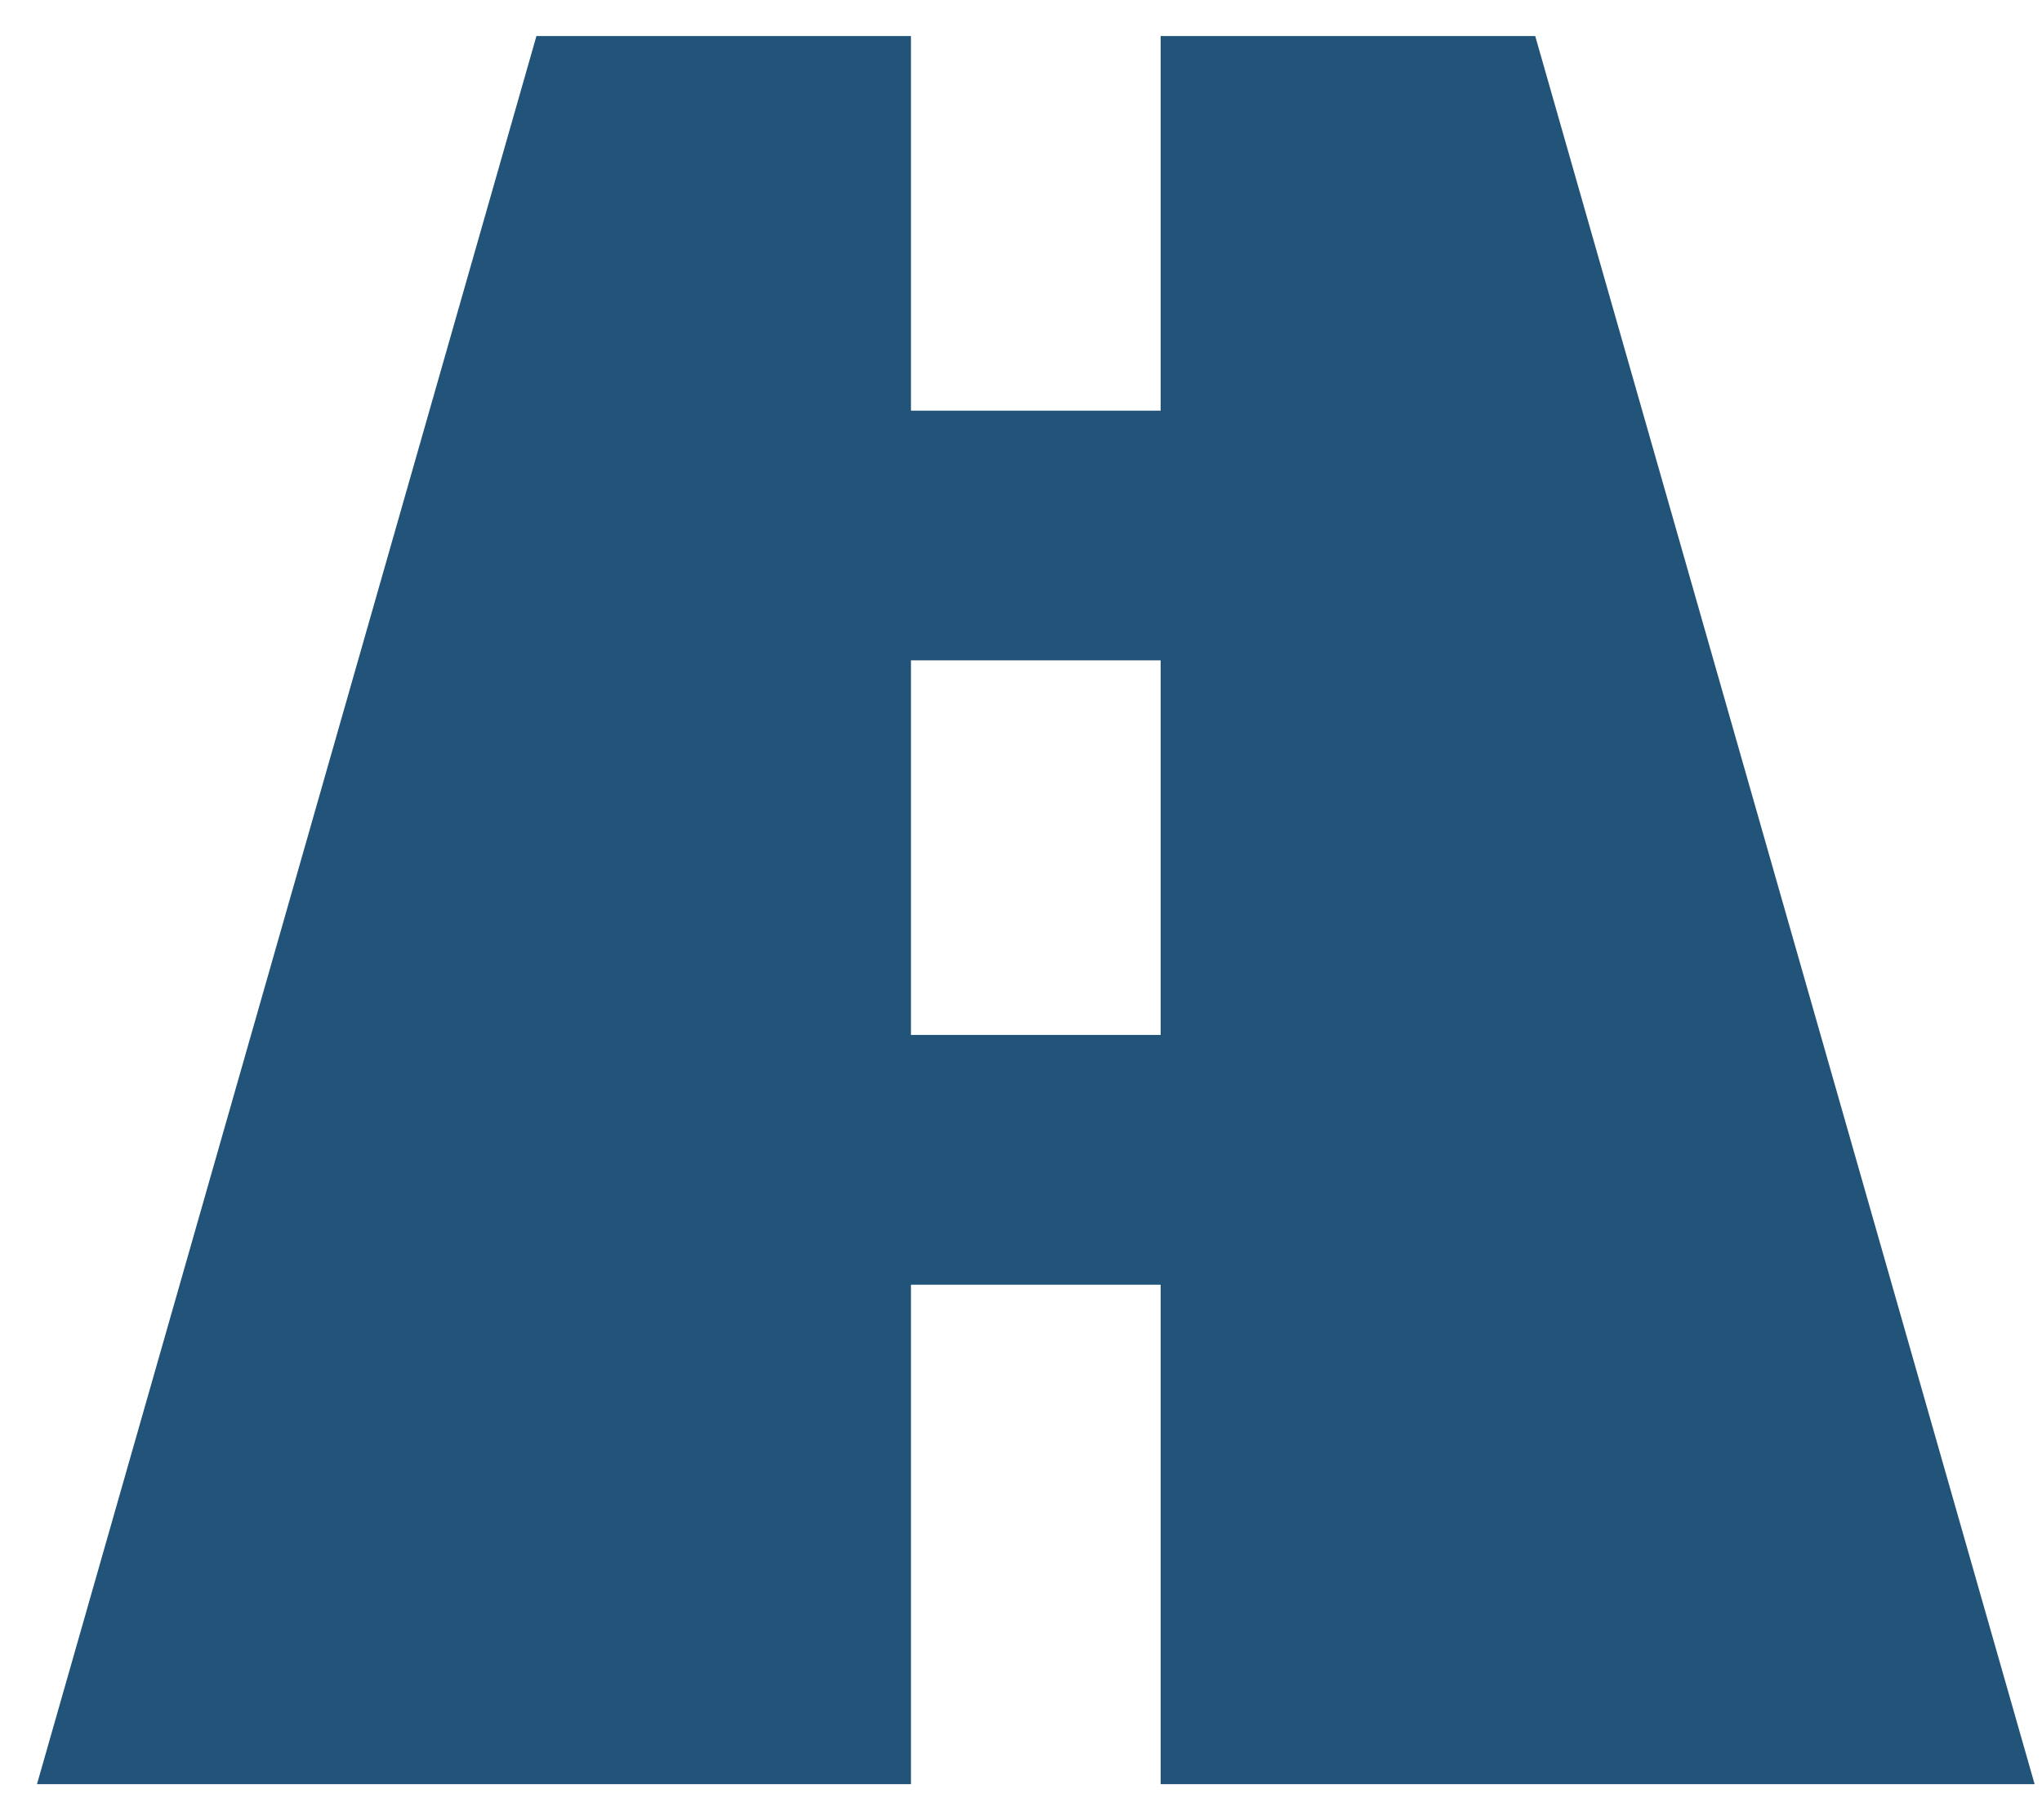
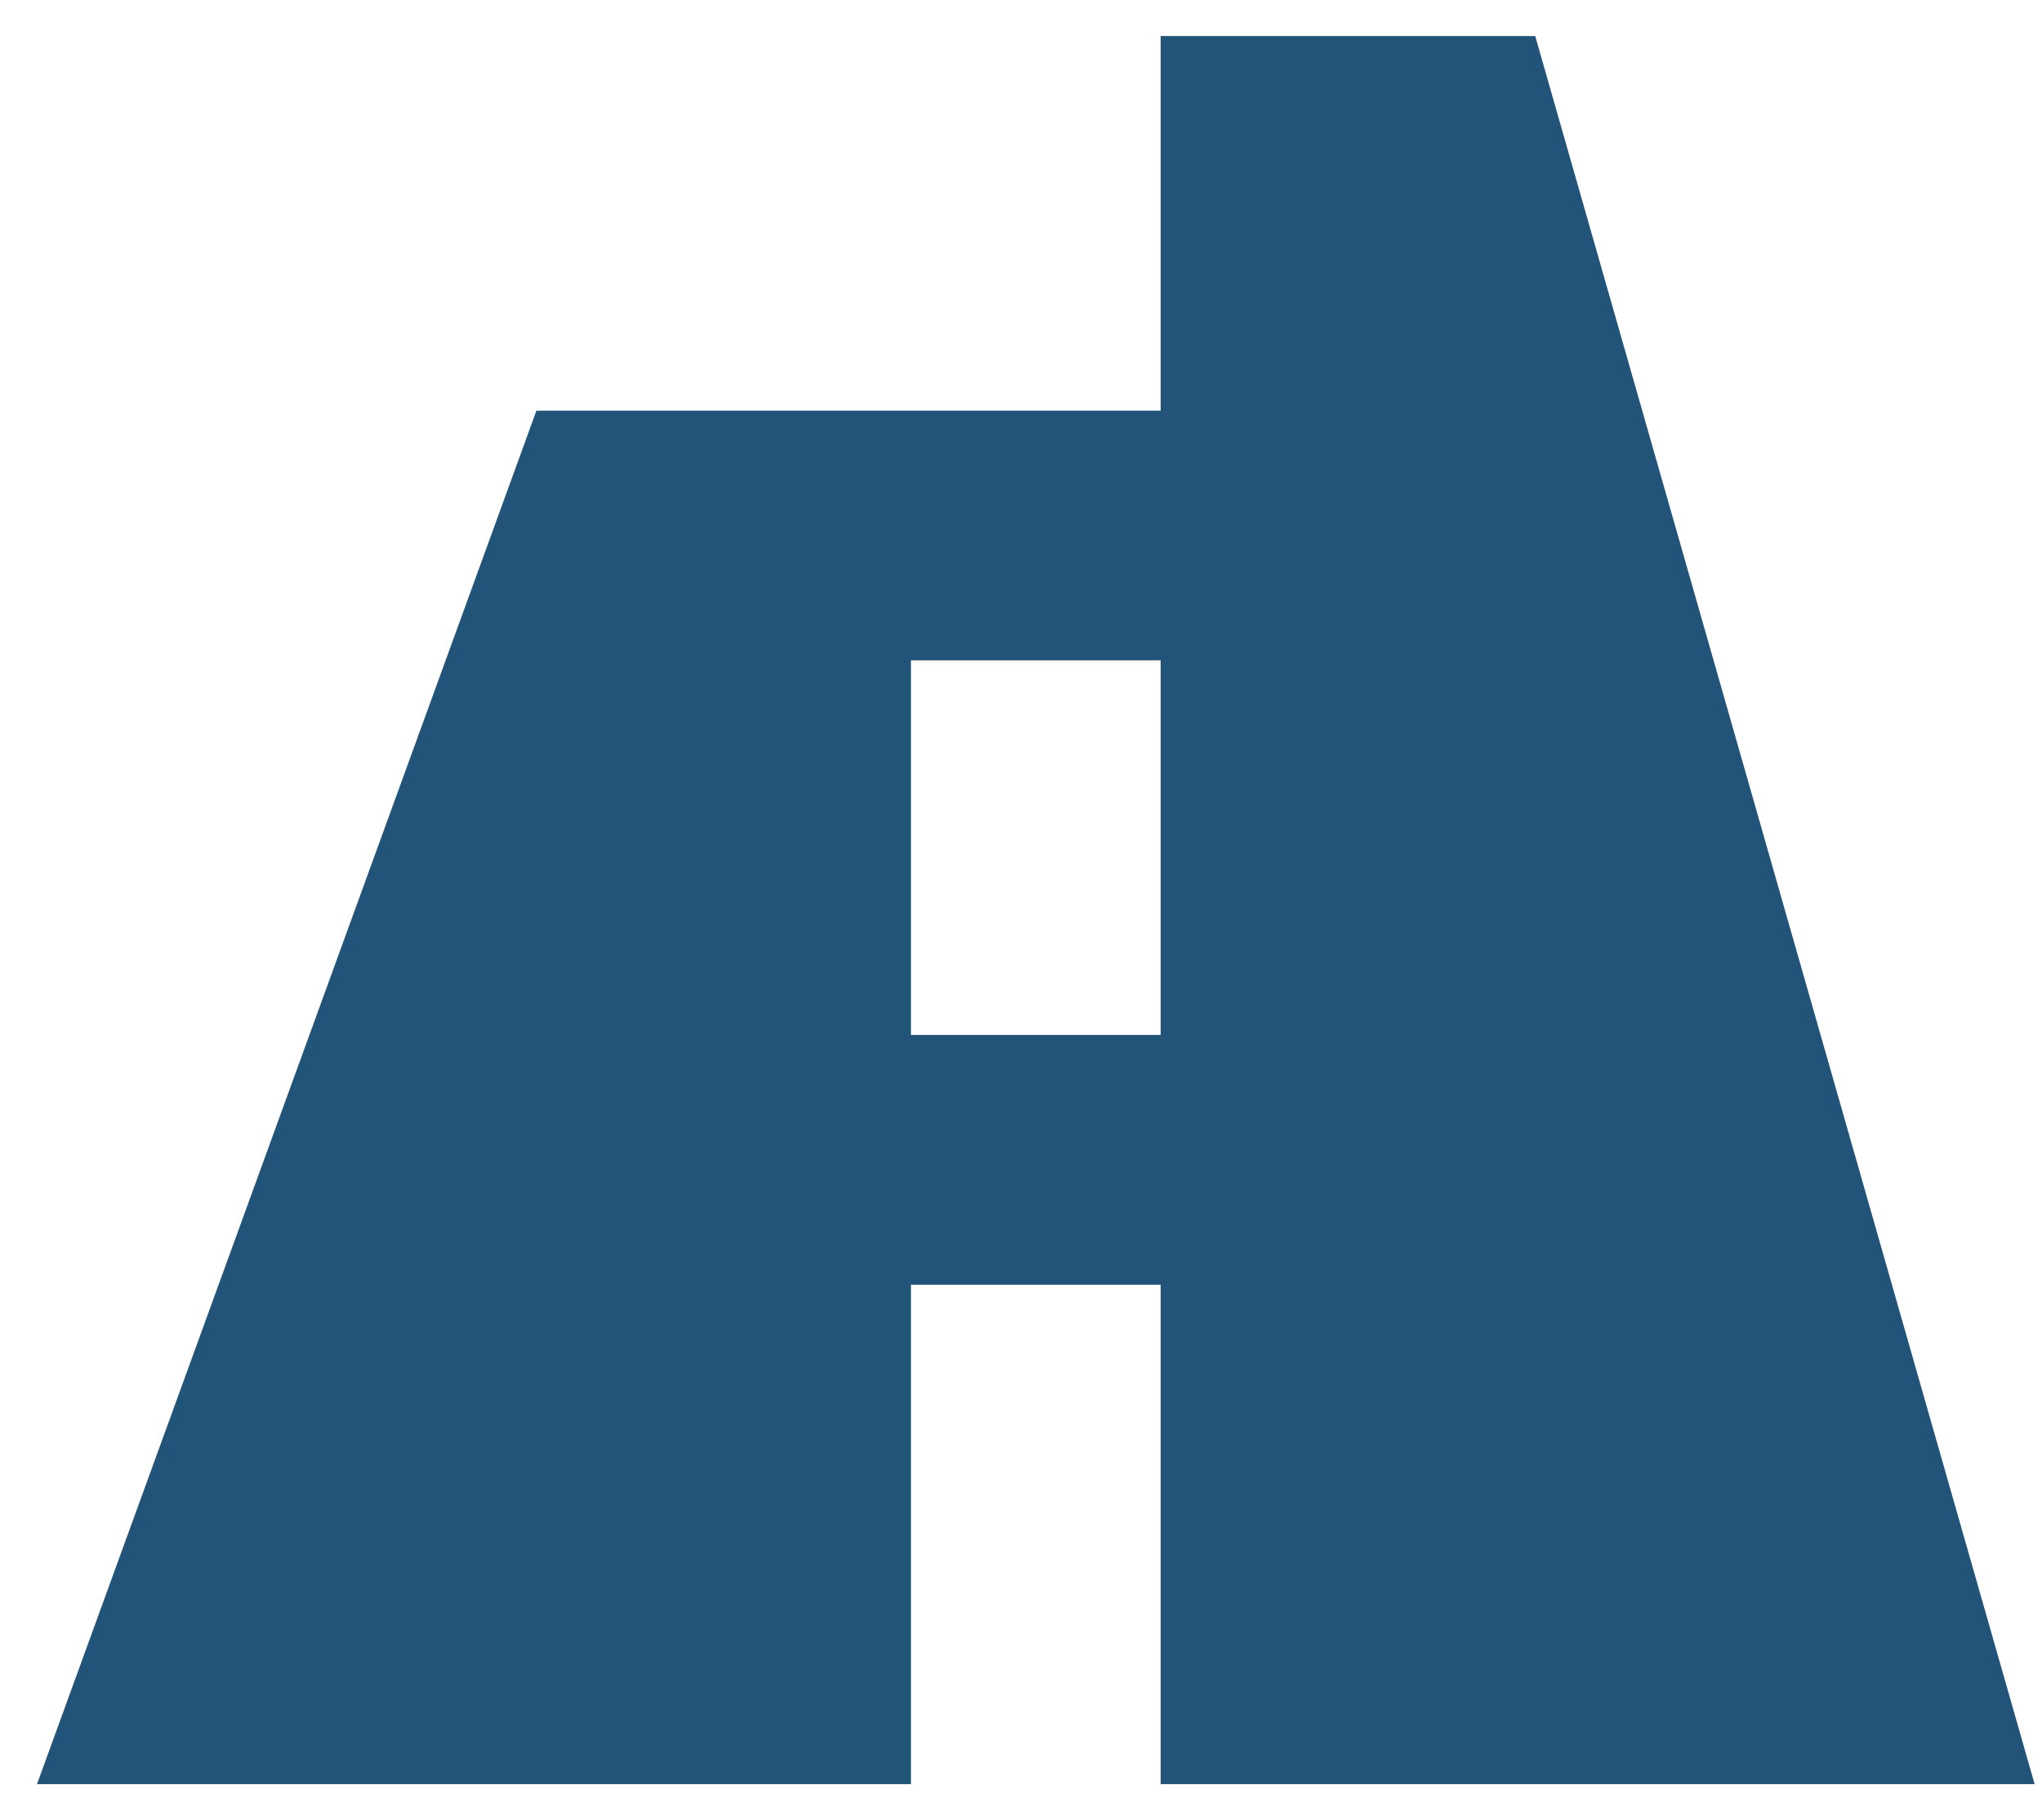
<svg xmlns="http://www.w3.org/2000/svg" width="46" height="41" viewBox="0 0 46 41" fill="none">
-   <path d="M26.146 28.938V40.188H45.834L34.584 0.812H26.146V9.25H20.521V0.812H12.084L0.833 40.188H20.521V28.938H26.146ZM20.521 14.875H26.146V23.312H20.521V14.875Z" fill="#225479" />
+   <path d="M26.146 28.938V40.188H45.834L34.584 0.812H26.146V9.25H20.521H12.084L0.833 40.188H20.521V28.938H26.146ZM20.521 14.875H26.146V23.312H20.521V14.875Z" fill="#225479" />
</svg>